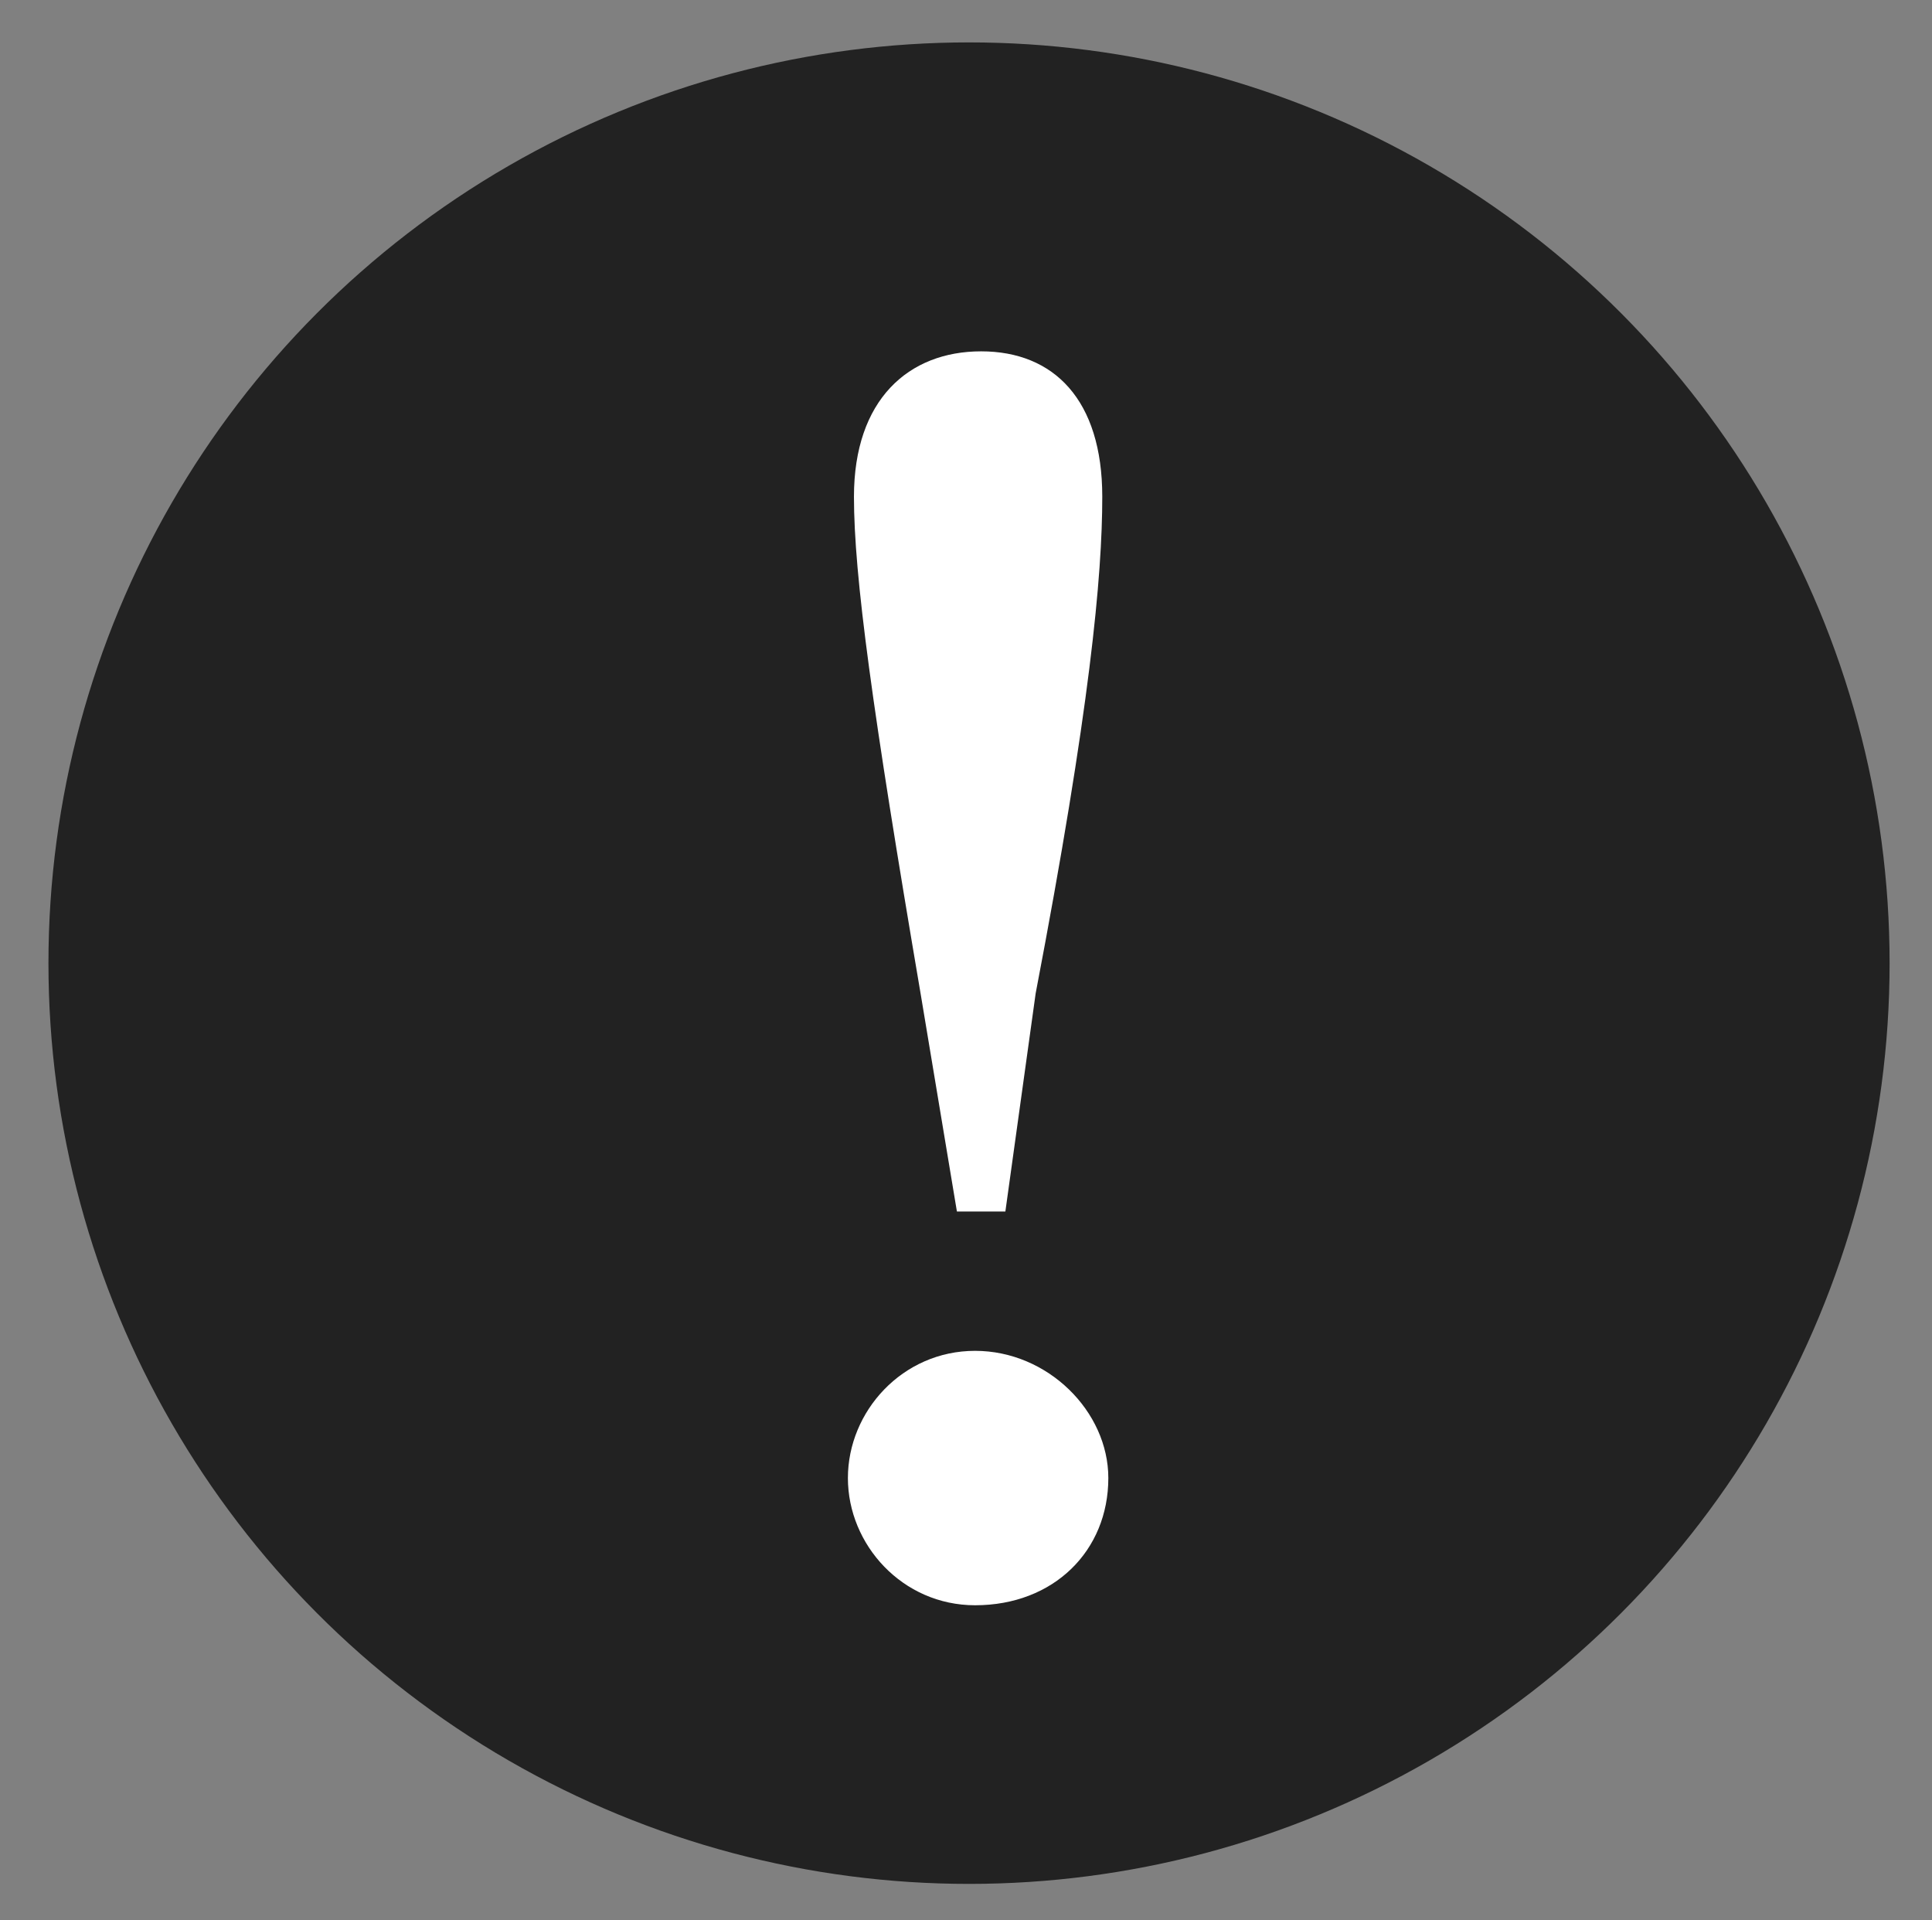
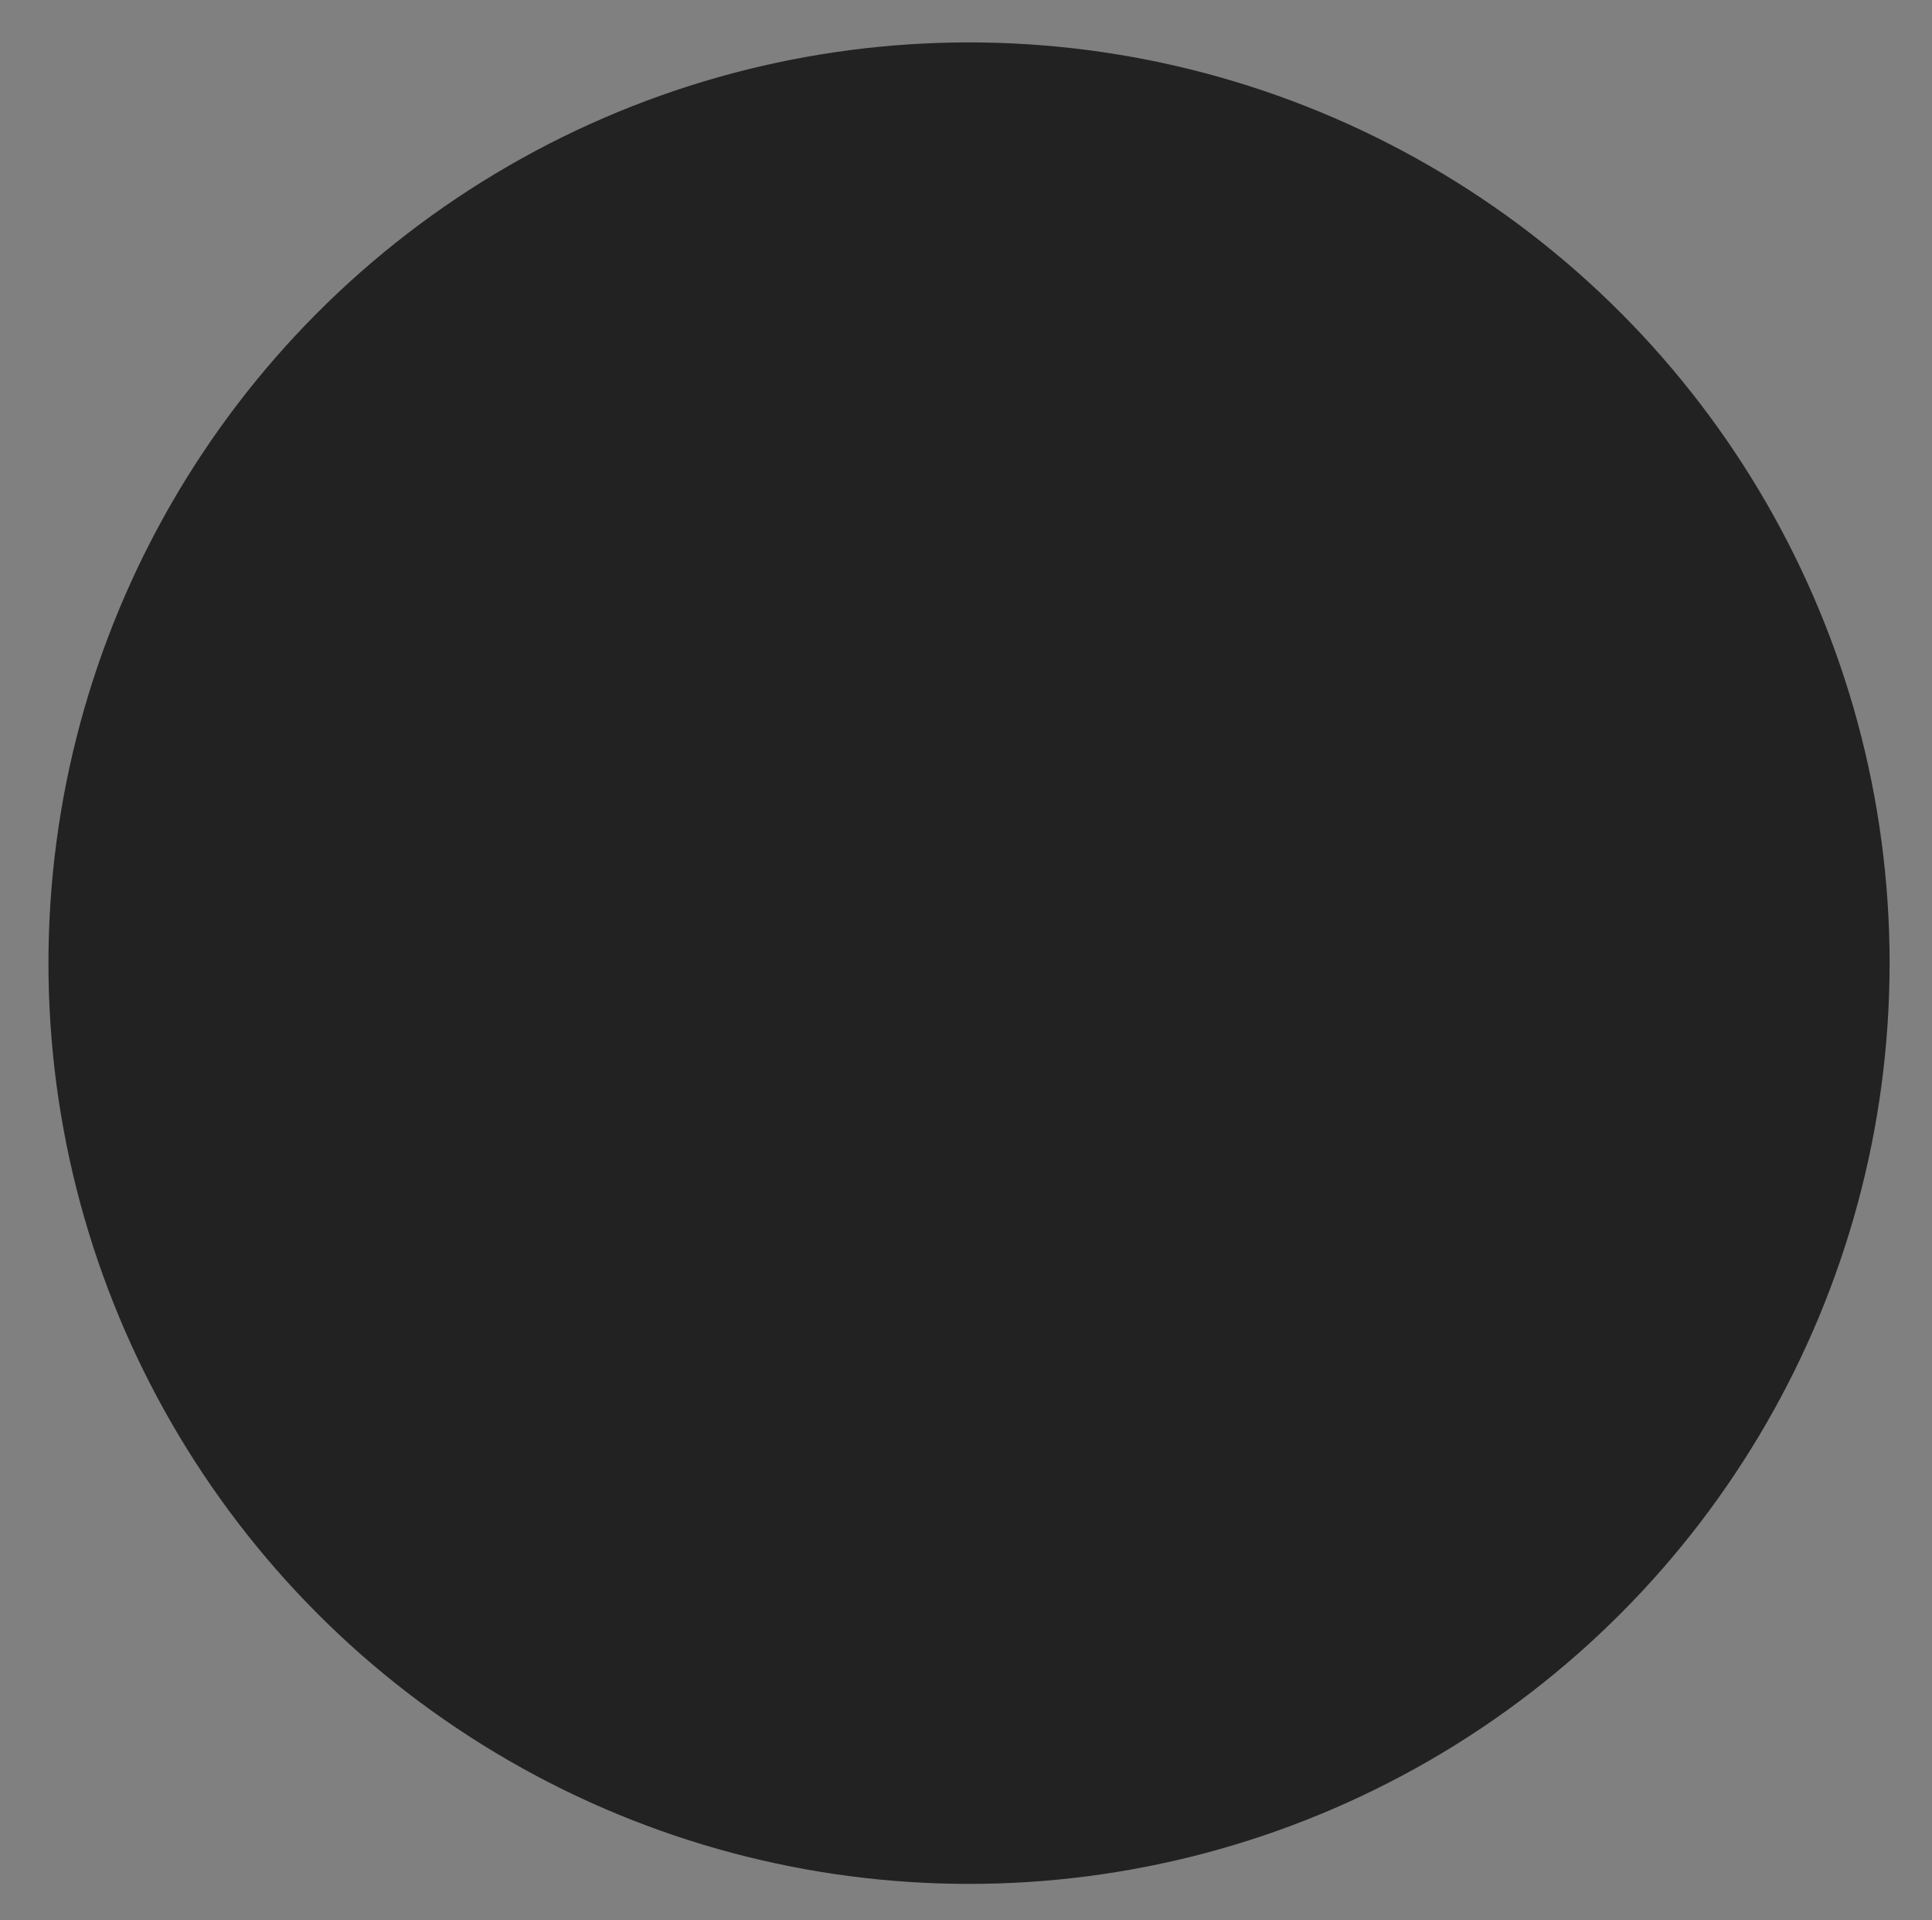
<svg xmlns="http://www.w3.org/2000/svg" version="1.1" id="レイヤー_1" x="0px" y="0px" viewBox="0 0 31.9 31.7" style="enable-background:new 0 0 31.9 31.7;" xml:space="preserve">
  <rect x="0" y="0" width="31.9" height="31.7" fill="#808080" stroke="none" />
  <style type="text/css">
	.st0{fill:#222222;}
	.st1{fill:#FFFFFF;}
</style>
  <g>
    <circle class="st0" cx="16" cy="15.9" r="15.2" />
    <g>
-       <path class="st1" d="M14,24.4c0-1.1,0.9-2.1,2.1-2.1c1.2,0,2.2,1,2.2,2.1c0,1.2-0.9,2.1-2.2,2.1C14.9,26.5,14,25.5,14,24.4z     M18.2,8.2c0,1.3-0.2,3.5-1.1,8.2L16.6,20h-0.8l-0.6-3.6c-0.8-4.7-1.1-6.9-1.1-8.2c0-1.6,0.9-2.4,2.1-2.4S18.2,6.6,18.2,8.2z" />
-     </g>
+       </g>
  </g>
</svg>